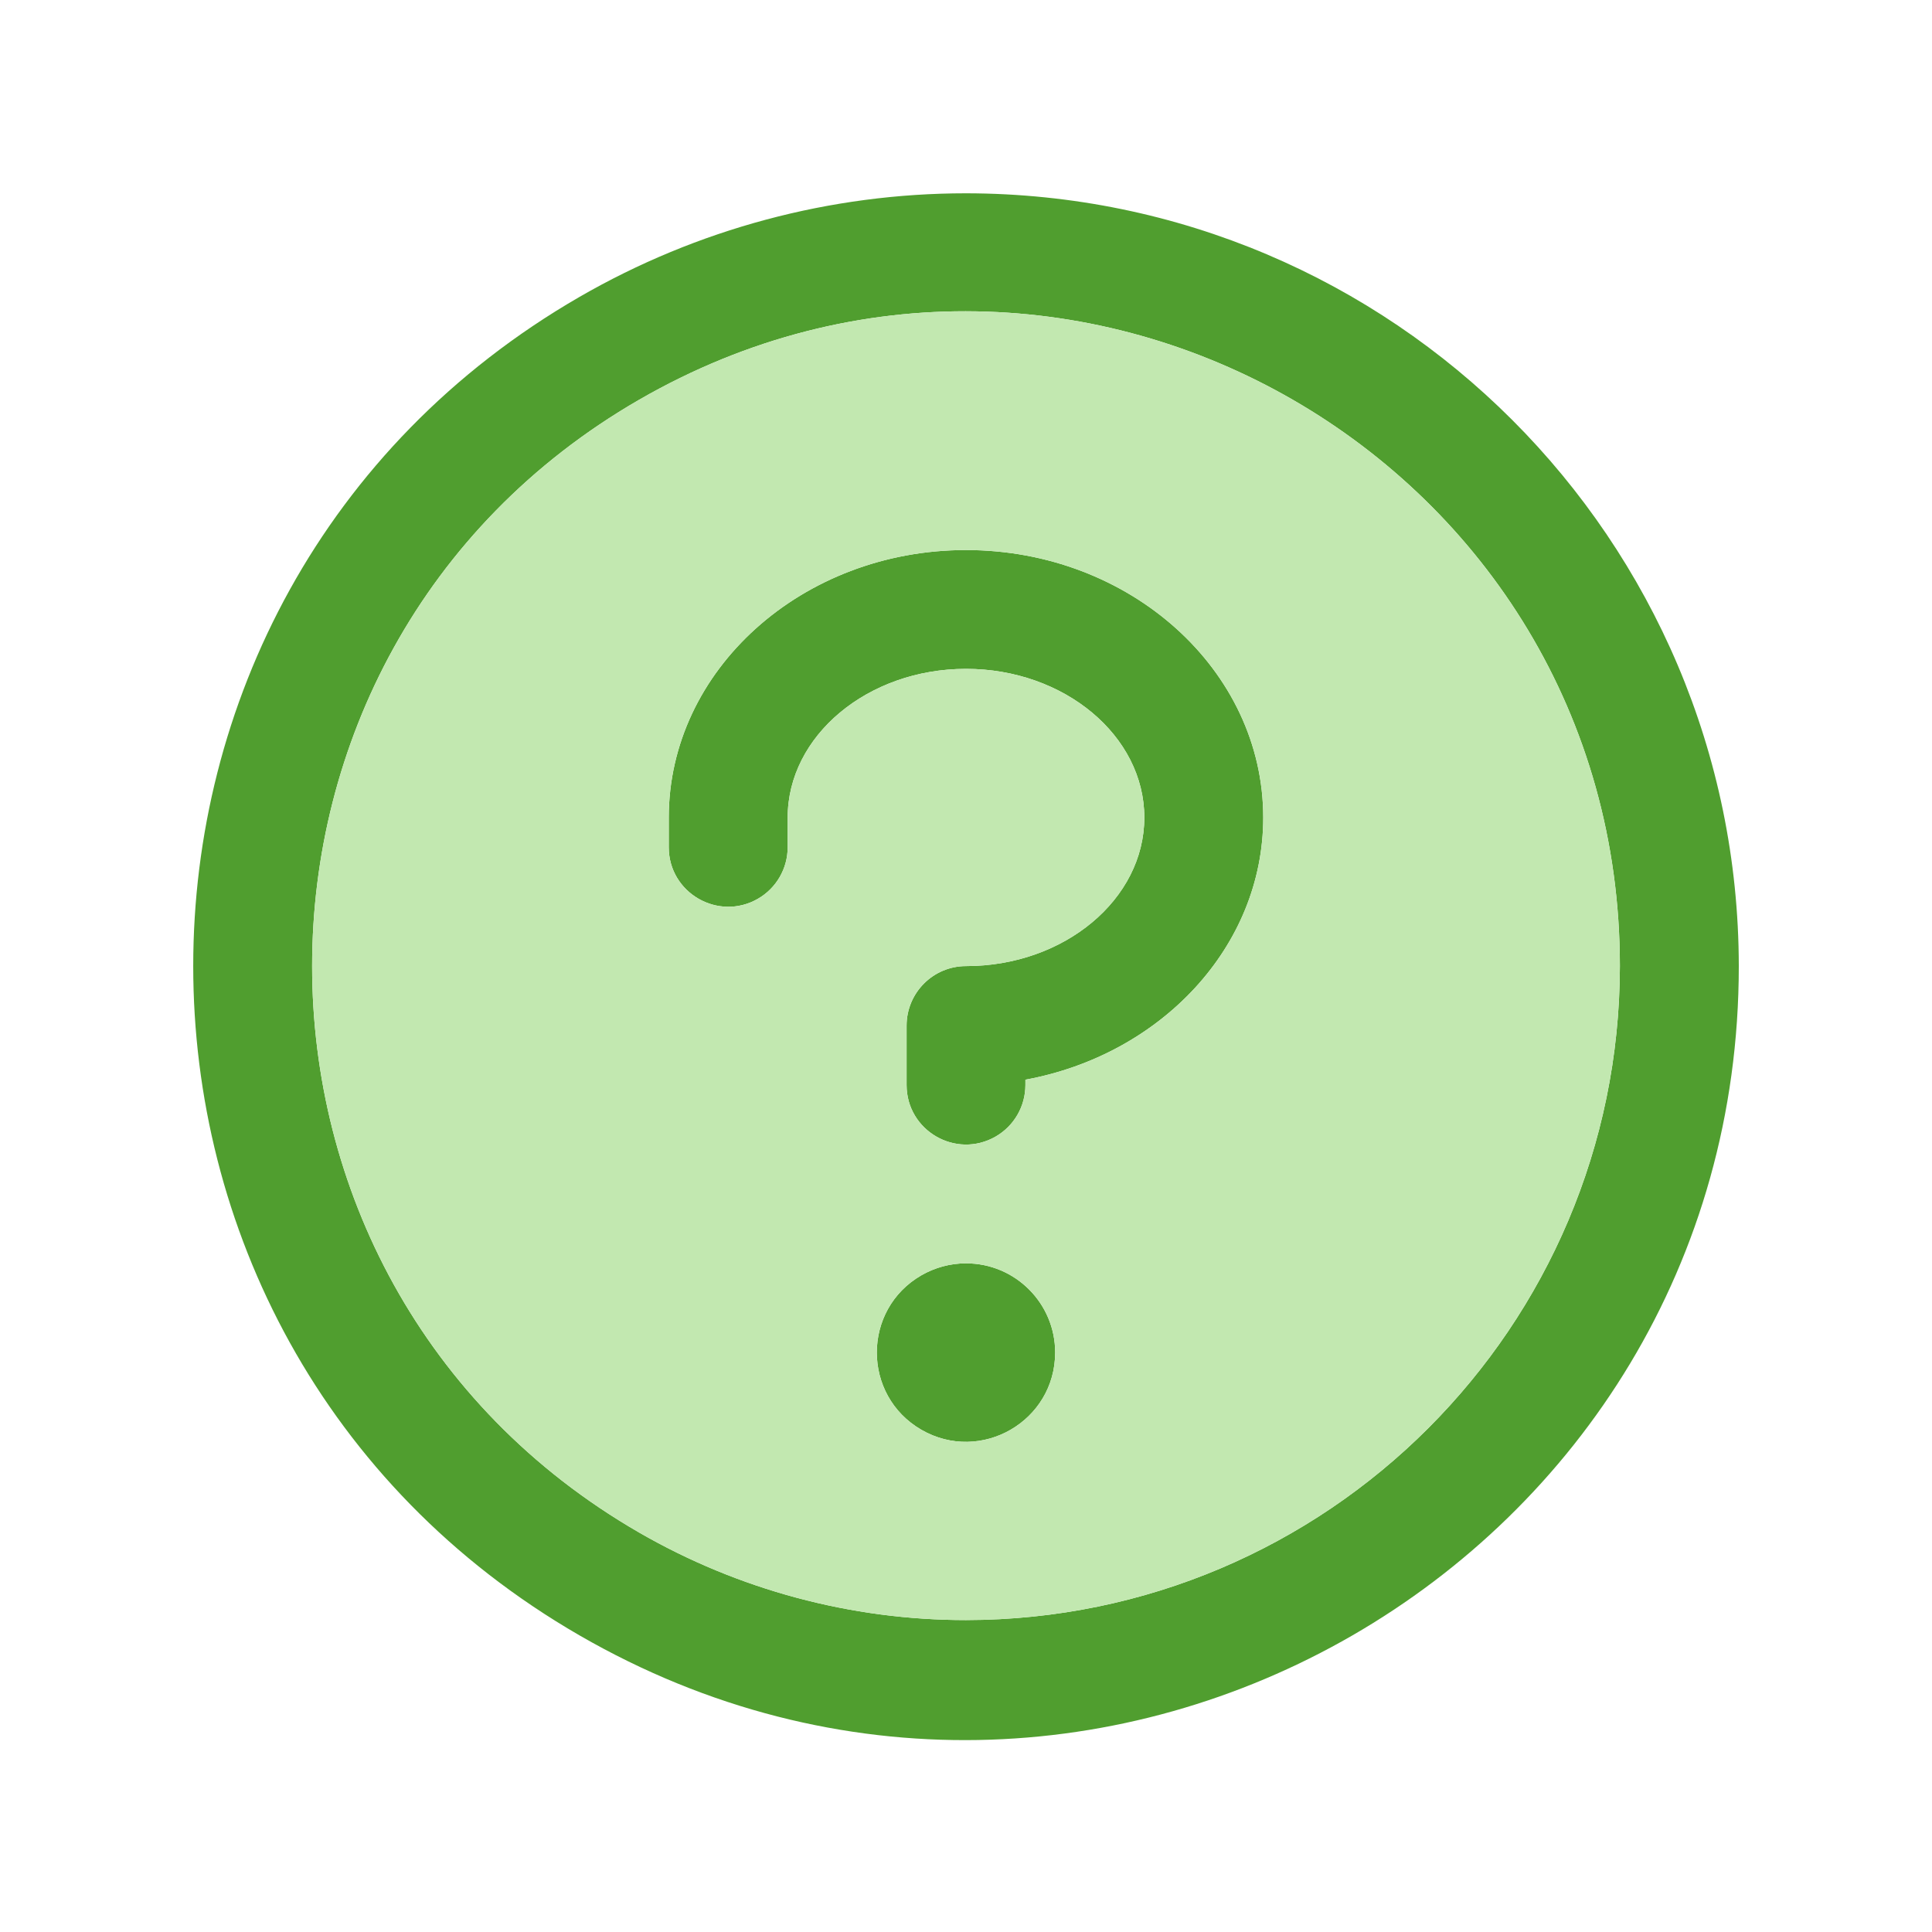
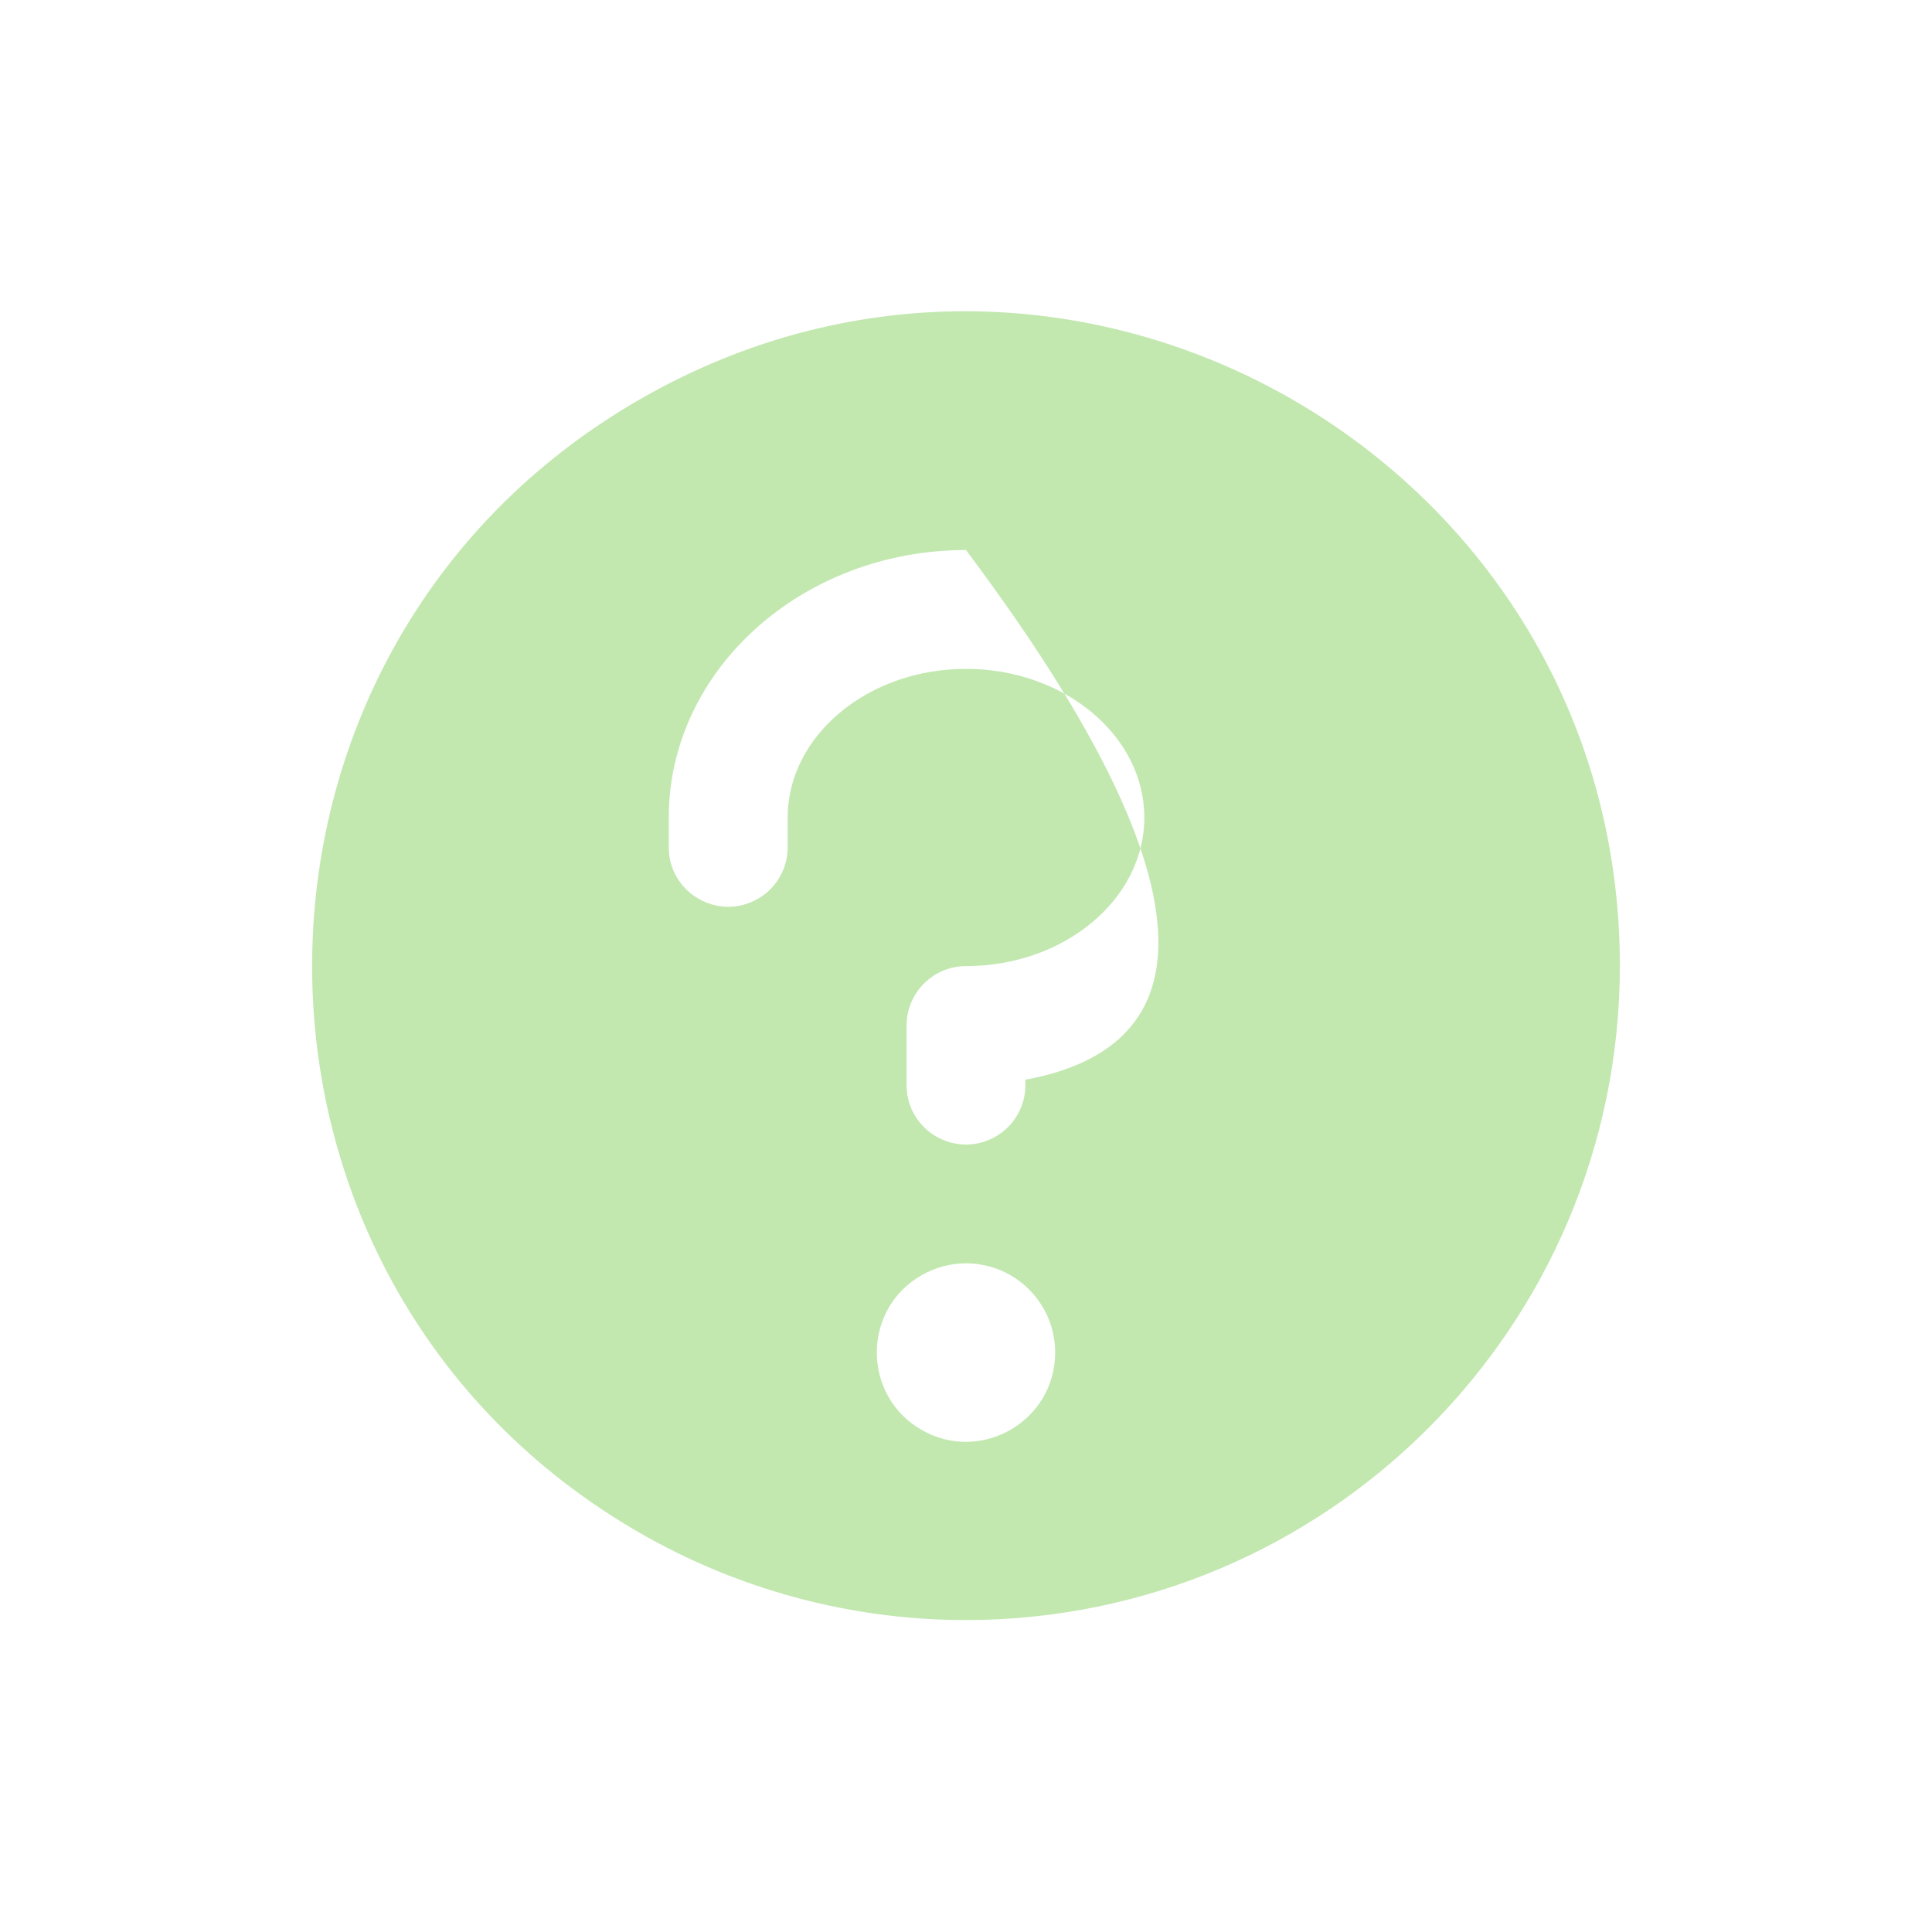
<svg xmlns="http://www.w3.org/2000/svg" width="20" height="20" viewBox="0 0 20 20" fill="none">
-   <path d="M10.923 14.001C10.923 14.712 10.154 15.156 9.538 14.801C8.923 14.445 8.923 13.557 9.538 13.202C9.679 13.121 9.838 13.078 10 13.078C10.51 13.078 10.923 13.492 10.923 14.001ZM10 5.694C8.303 5.694 6.923 6.936 6.923 8.463V8.771C6.923 9.244 7.436 9.54 7.846 9.304C8.037 9.194 8.154 8.99 8.154 8.771V8.463C8.154 7.617 8.982 6.924 10 6.924C11.018 6.924 11.846 7.617 11.846 8.463C11.846 9.309 11.018 10.001 10 10.001C9.66 10.001 9.385 10.277 9.385 10.617V11.232C9.385 11.706 9.897 12.002 10.308 11.765C10.498 11.655 10.615 11.452 10.615 11.232V11.177C12.018 10.919 13.077 9.8 13.077 8.463C13.077 6.936 11.697 5.694 10 5.694ZM18 10.001C18 16.16 11.333 20.009 6 16.93C0.667 13.85 0.667 6.152 6 3.073C7.216 2.371 8.596 2.001 10 2.001C14.416 2.006 17.995 5.585 18 10.001ZM16.769 10.001C16.769 4.79 11.128 1.534 6.615 4.139C2.103 6.744 2.103 13.258 6.615 15.864C7.644 16.458 8.812 16.771 10 16.771C13.737 16.766 16.765 13.738 16.769 10.001Z" fill="#509E2F" />
-   <path fill-rule="evenodd" clip-rule="evenodd" d="M16.769 10.001C16.769 4.79 11.128 1.534 6.615 4.139C2.103 6.744 2.103 13.258 6.615 15.864C7.644 16.458 8.812 16.771 10 16.771C13.737 16.766 16.765 13.738 16.769 10.001ZM9.538 14.801C10.154 15.156 10.923 14.712 10.923 14.001C10.923 13.492 10.51 13.078 10 13.078C9.838 13.078 9.679 13.121 9.538 13.202C8.923 13.557 8.923 14.445 9.538 14.801ZM6.923 8.463C6.923 6.936 8.303 5.694 10 5.694C11.697 5.694 13.077 6.936 13.077 8.463C13.077 9.8 12.018 10.919 10.615 11.177V11.232C10.615 11.452 10.498 11.655 10.308 11.765C9.897 12.002 9.385 11.706 9.385 11.232V10.617C9.385 10.277 9.66 10.001 10 10.001C11.018 10.001 11.846 9.309 11.846 8.463C11.846 7.617 11.018 6.924 10 6.924C8.982 6.924 8.154 7.617 8.154 8.463V8.771C8.154 8.99 8.037 9.194 7.846 9.304C7.436 9.54 6.923 9.244 6.923 8.771V8.463Z" fill="#C2E8B0" />
+   <path fill-rule="evenodd" clip-rule="evenodd" d="M16.769 10.001C16.769 4.79 11.128 1.534 6.615 4.139C2.103 6.744 2.103 13.258 6.615 15.864C7.644 16.458 8.812 16.771 10 16.771C13.737 16.766 16.765 13.738 16.769 10.001ZM9.538 14.801C10.154 15.156 10.923 14.712 10.923 14.001C10.923 13.492 10.51 13.078 10 13.078C9.838 13.078 9.679 13.121 9.538 13.202C8.923 13.557 8.923 14.445 9.538 14.801ZM6.923 8.463C6.923 6.936 8.303 5.694 10 5.694C13.077 9.8 12.018 10.919 10.615 11.177V11.232C10.615 11.452 10.498 11.655 10.308 11.765C9.897 12.002 9.385 11.706 9.385 11.232V10.617C9.385 10.277 9.66 10.001 10 10.001C11.018 10.001 11.846 9.309 11.846 8.463C11.846 7.617 11.018 6.924 10 6.924C8.982 6.924 8.154 7.617 8.154 8.463V8.771C8.154 8.99 8.037 9.194 7.846 9.304C7.436 9.54 6.923 9.244 6.923 8.771V8.463Z" fill="#C2E8B0" />
</svg>